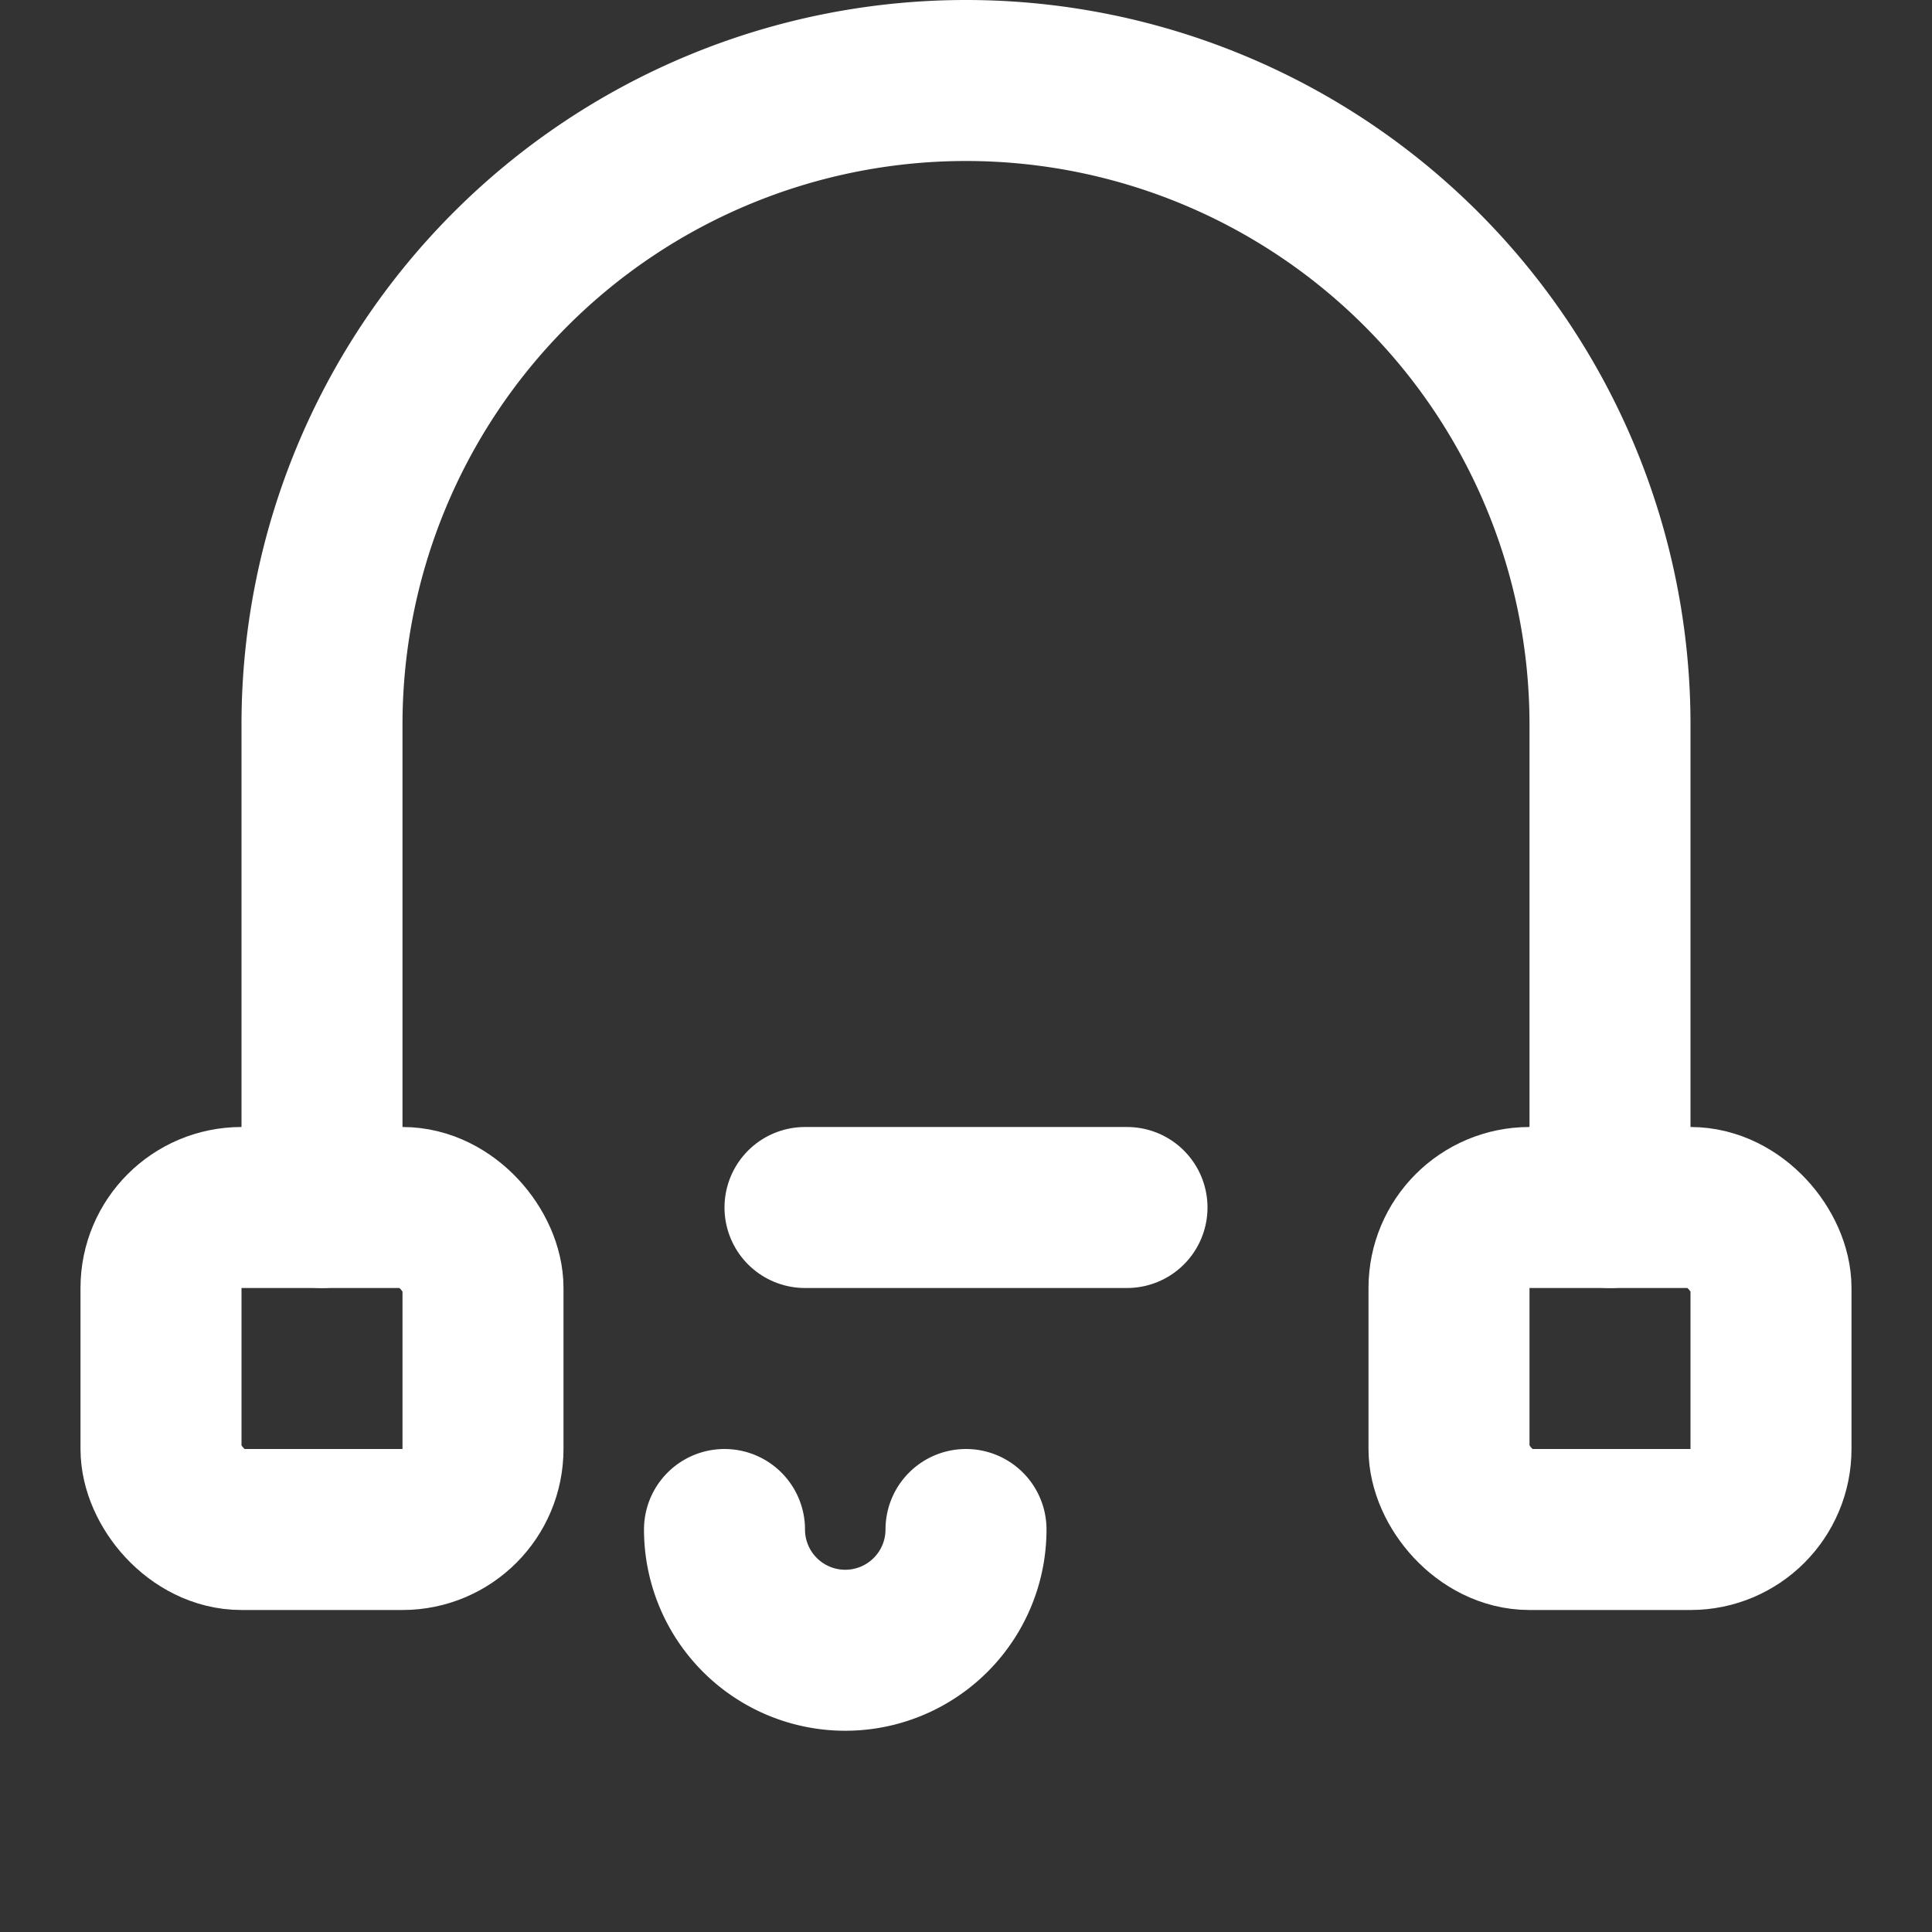
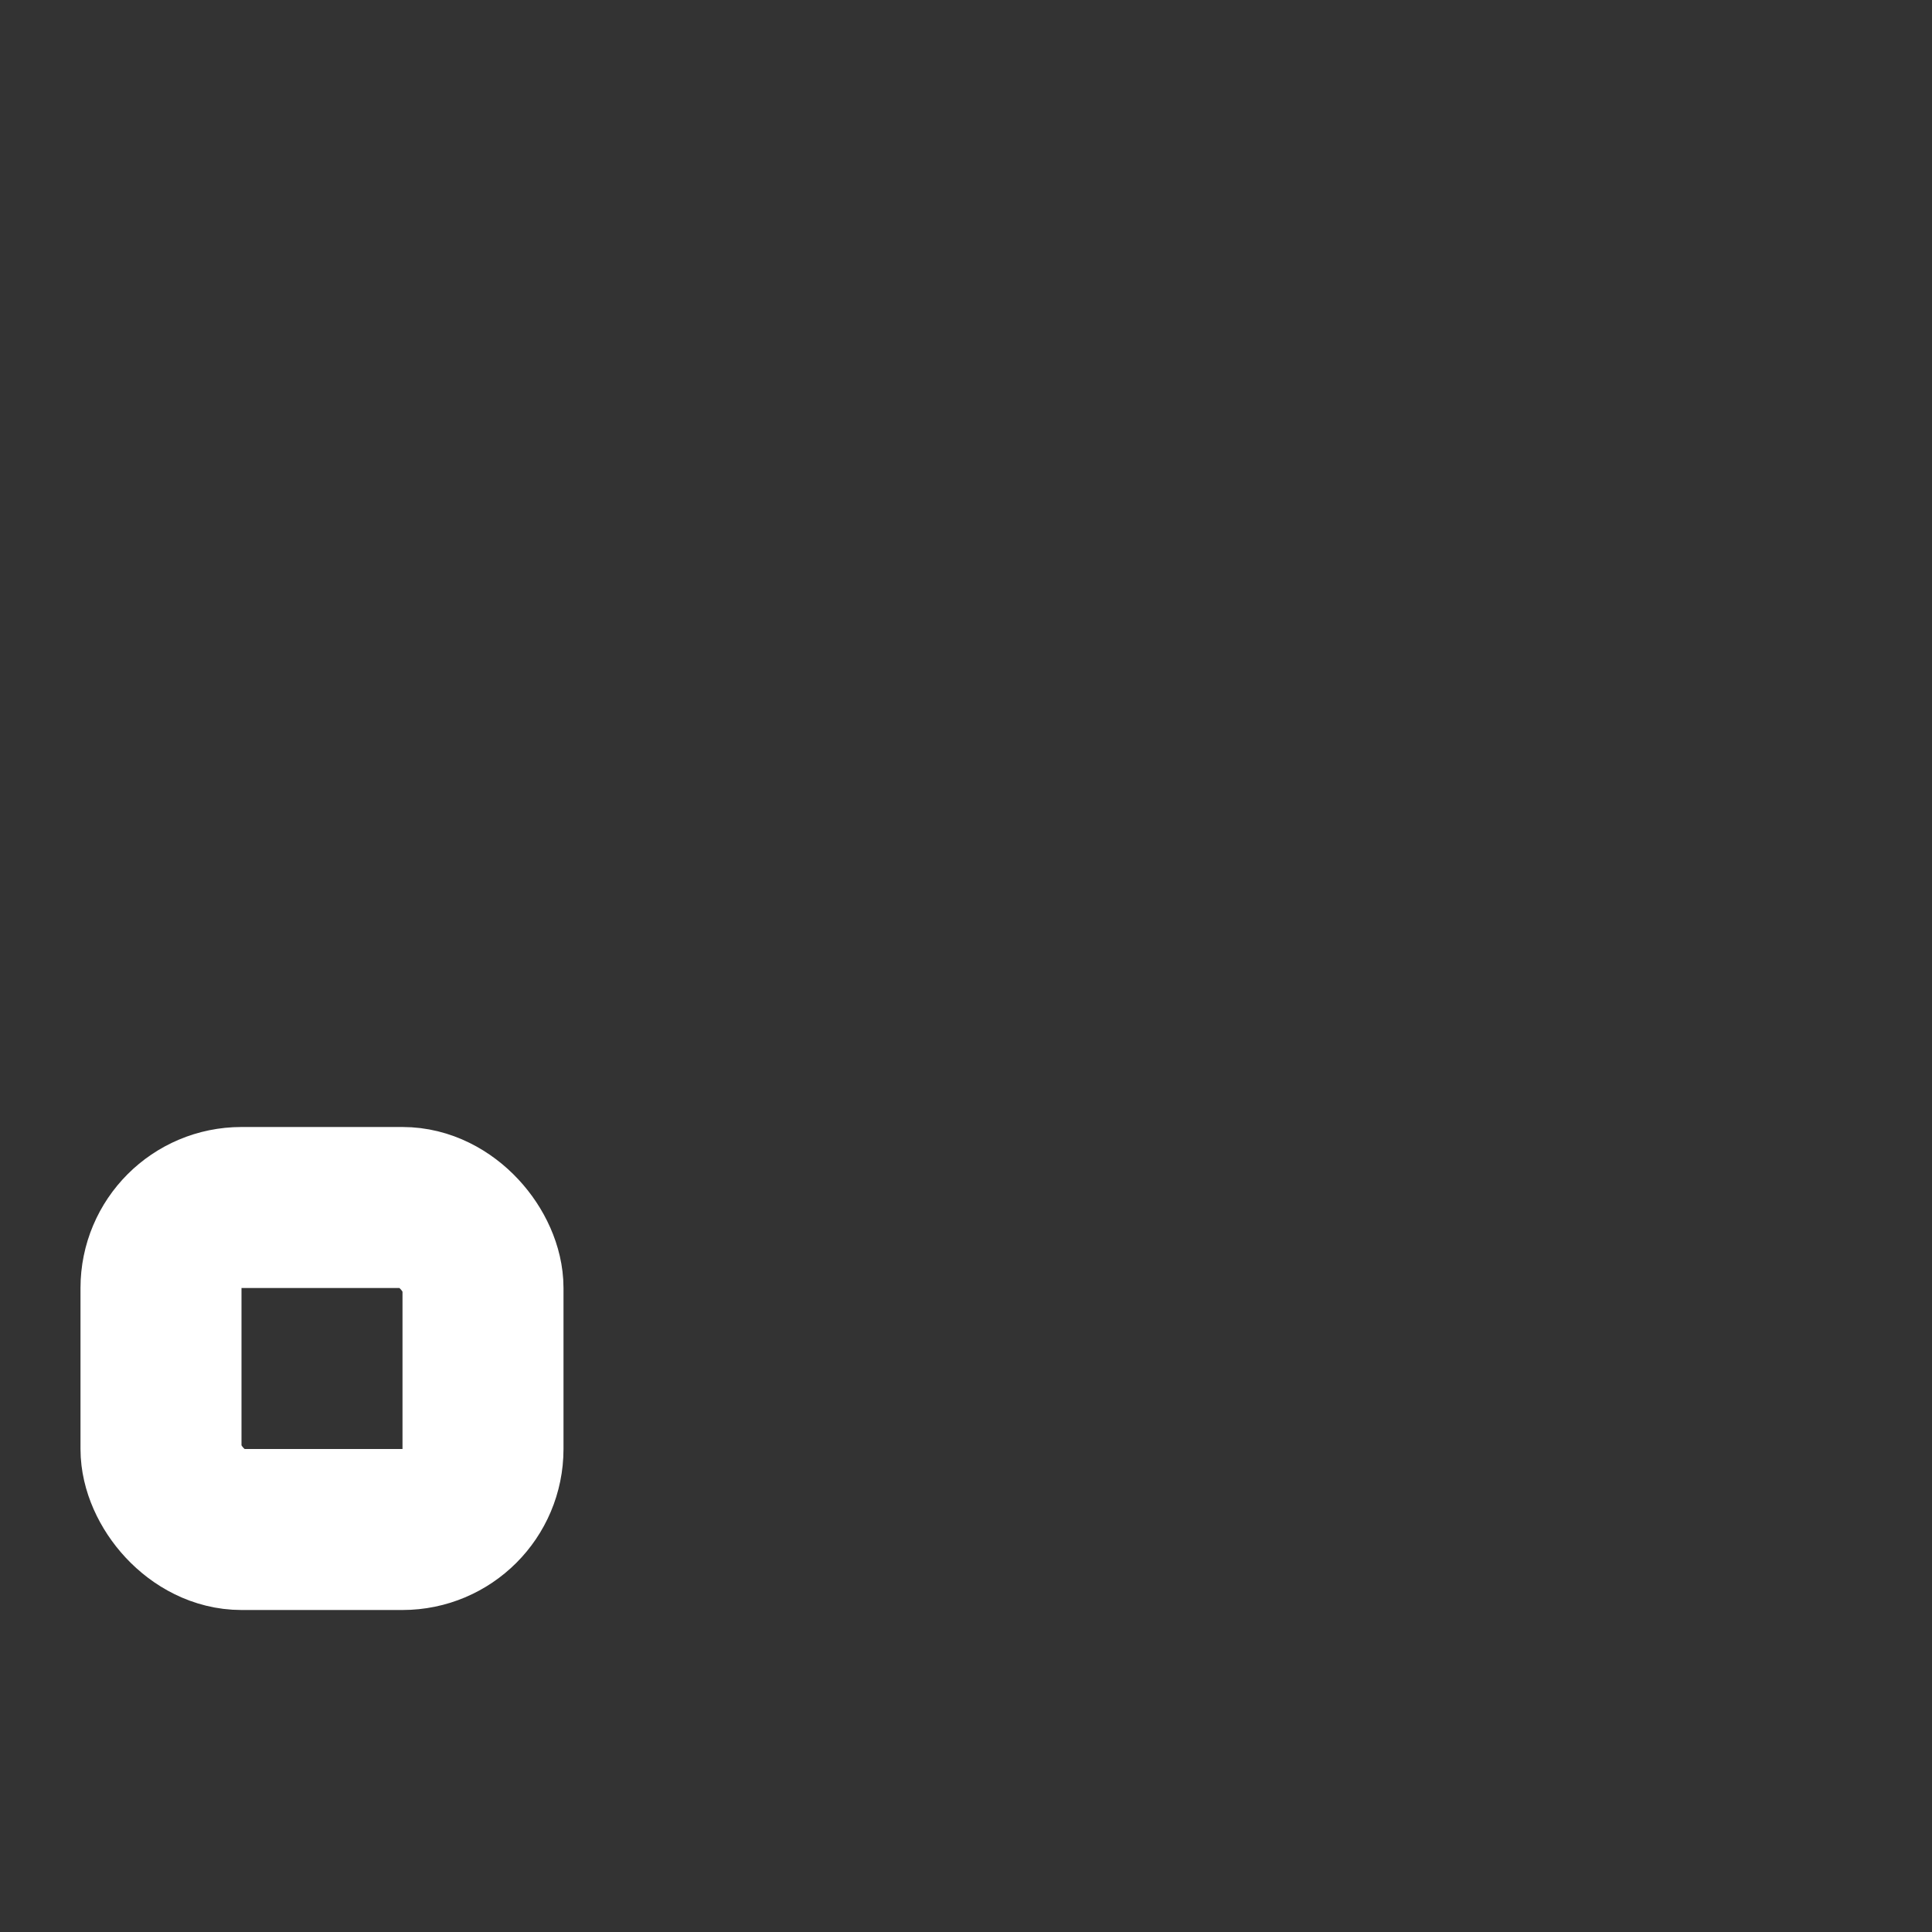
<svg xmlns="http://www.w3.org/2000/svg" width="100" height="100" viewBox="0 0 24 24" fill="none" stroke="#ffffff" stroke-width="2" stroke-linecap="round" stroke-linejoin="round">
  <rect x="0" y="0" width="24" height="24" fill="#333333" stroke="none" />
-   <path d="M4 15V9a8 8 0 0 1 16 0v6" />
  <rect x="2" y="15" width="4" height="4" rx="1" />
-   <rect x="18" y="15" width="4" height="4" rx="1" />
-   <path d="M10 15h4" />
-   <path d="M12 19a1.5 1.5 0 1 1-3 0" />
</svg>